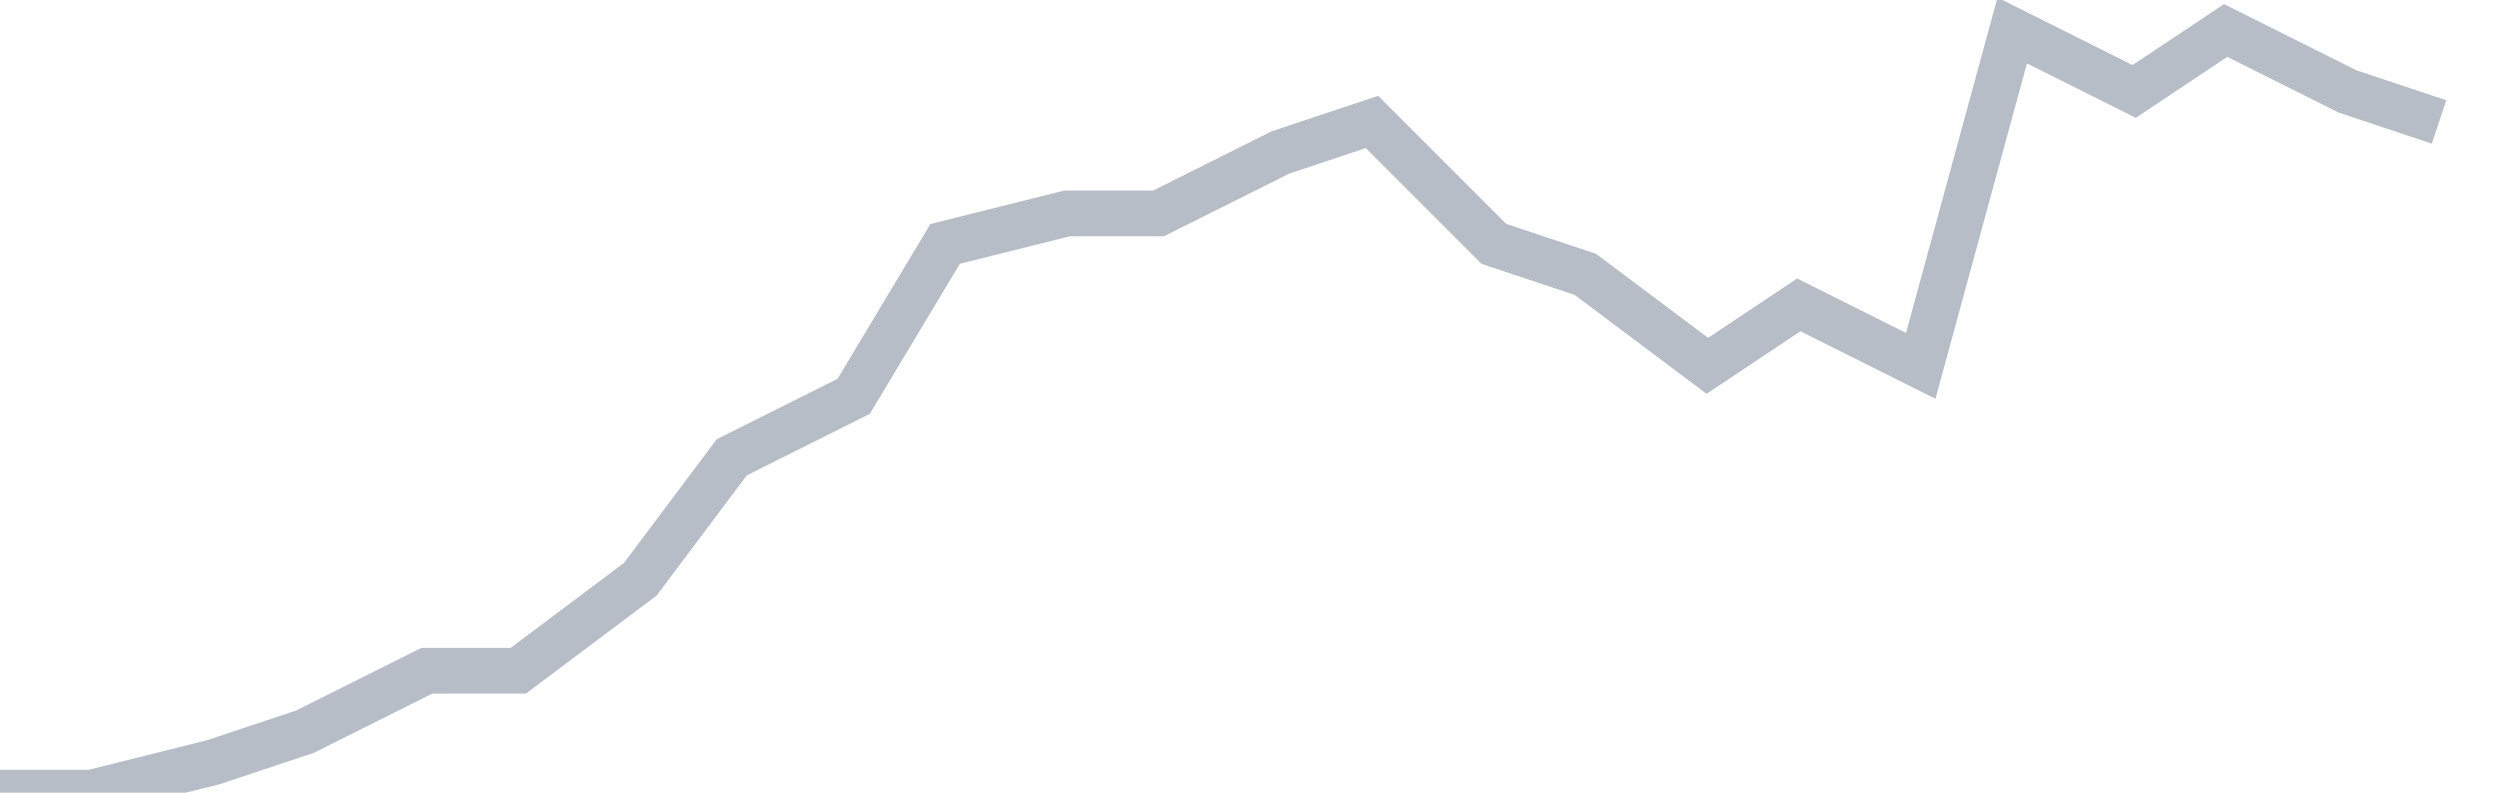
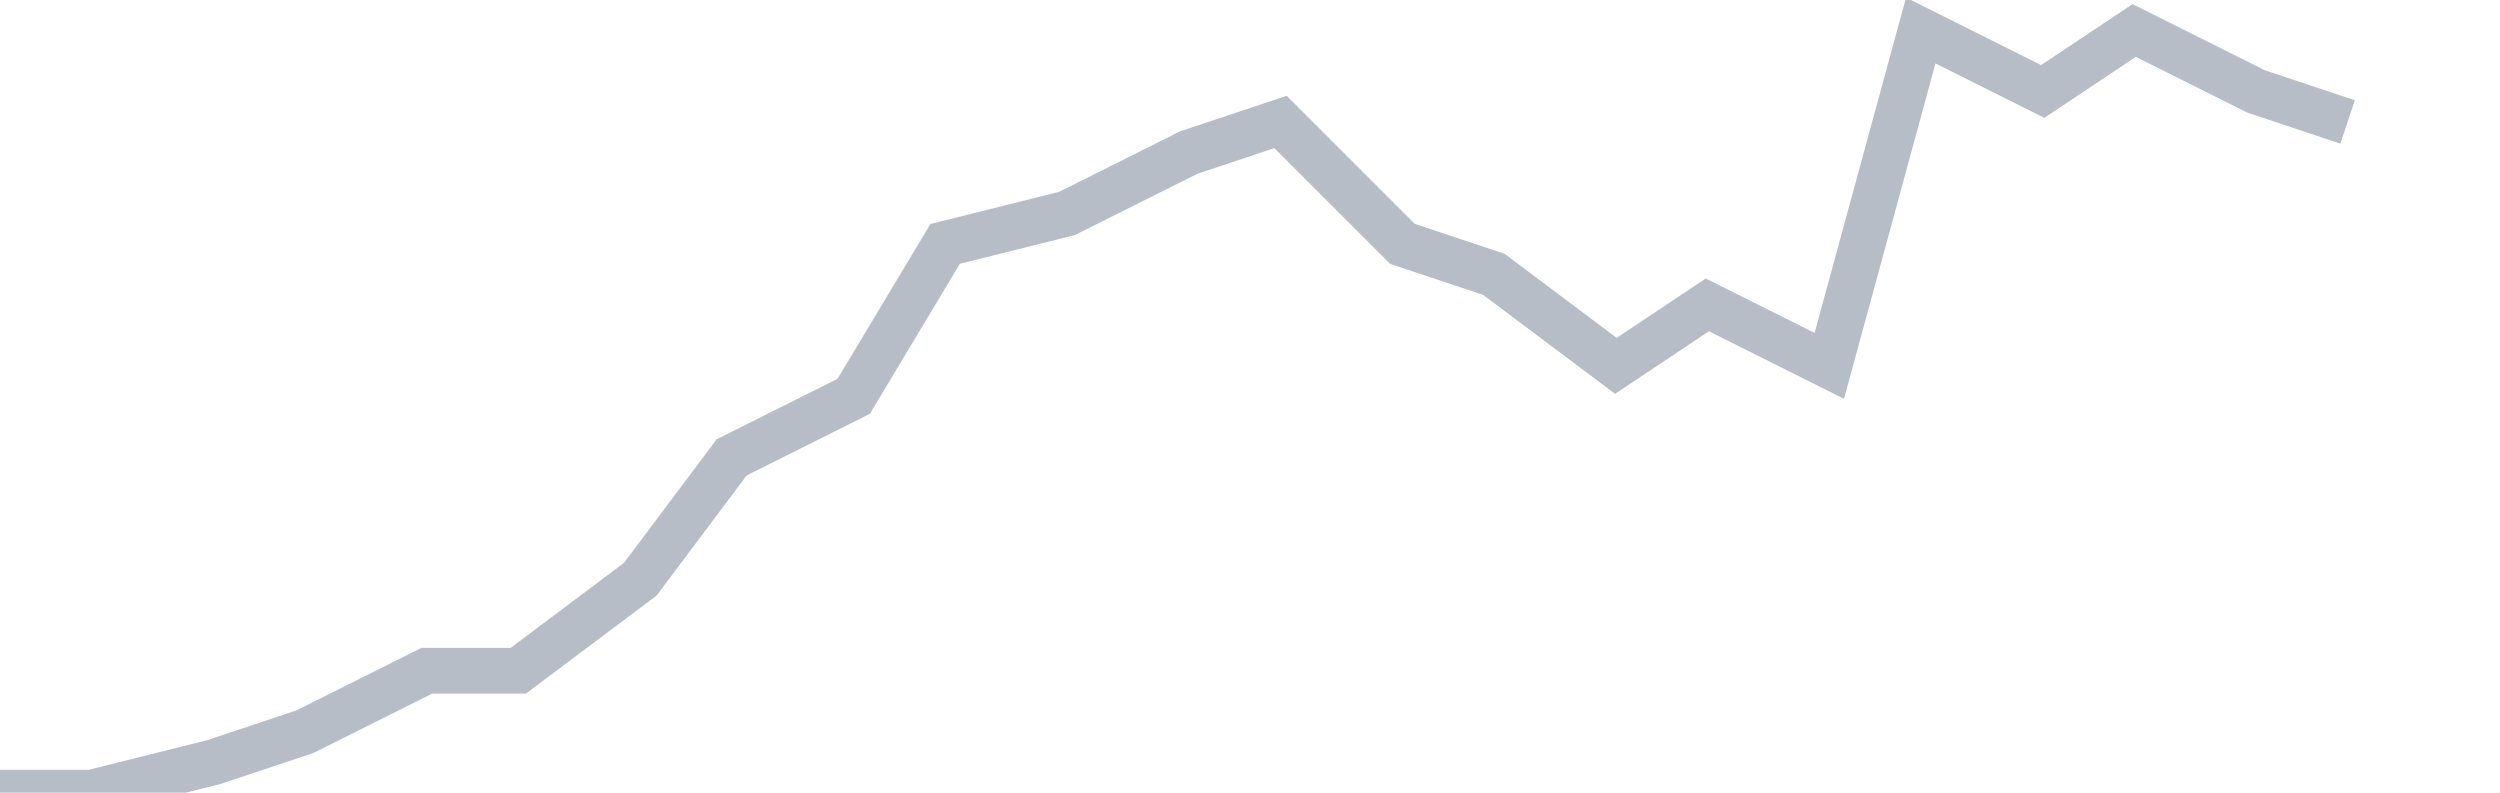
<svg xmlns="http://www.w3.org/2000/svg" width="82" height="26" fill="none">
-   <path d="M0 26h3l4-1 3-1 4-2h3l4-3 3-4 4-2 3-5 4-1h3l4-2 3-1 4 4 3 1 4 3 3-2 4 2 3-11 4 2 3-2 4 2 3 1" stroke="#B7BDC6" stroke-width="1.5" />
+   <path d="M0 26h3l4-1 3-1 4-2h3l4-3 3-4 4-2 3-5 4-1l4-2 3-1 4 4 3 1 4 3 3-2 4 2 3-11 4 2 3-2 4 2 3 1" stroke="#B7BDC6" stroke-width="1.5" />
</svg>